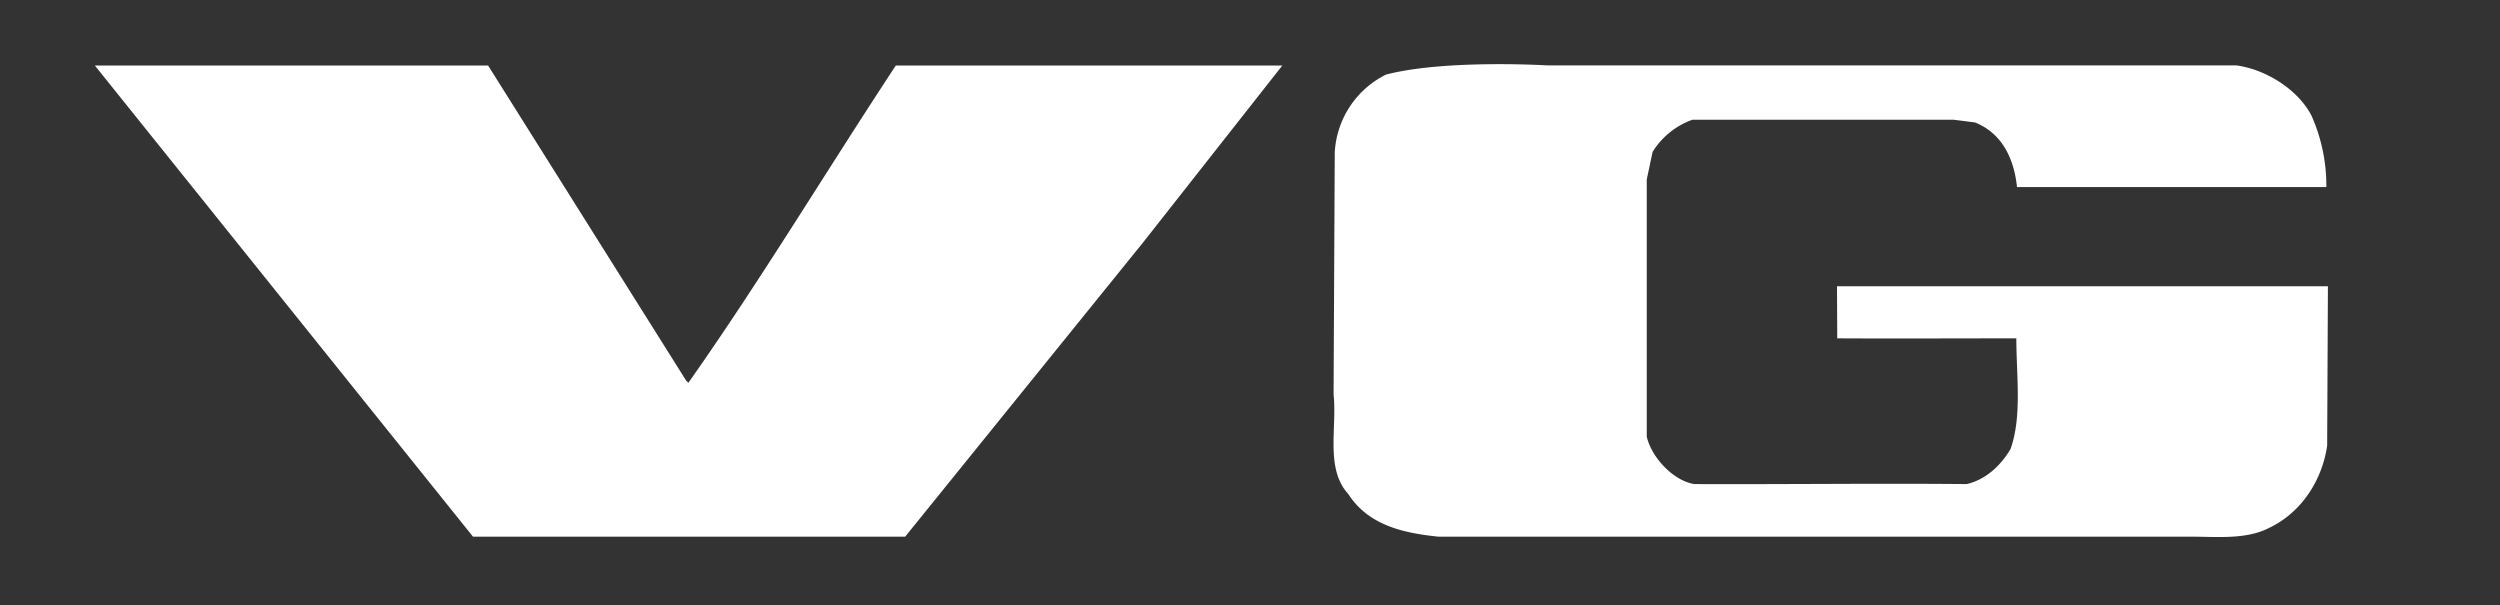
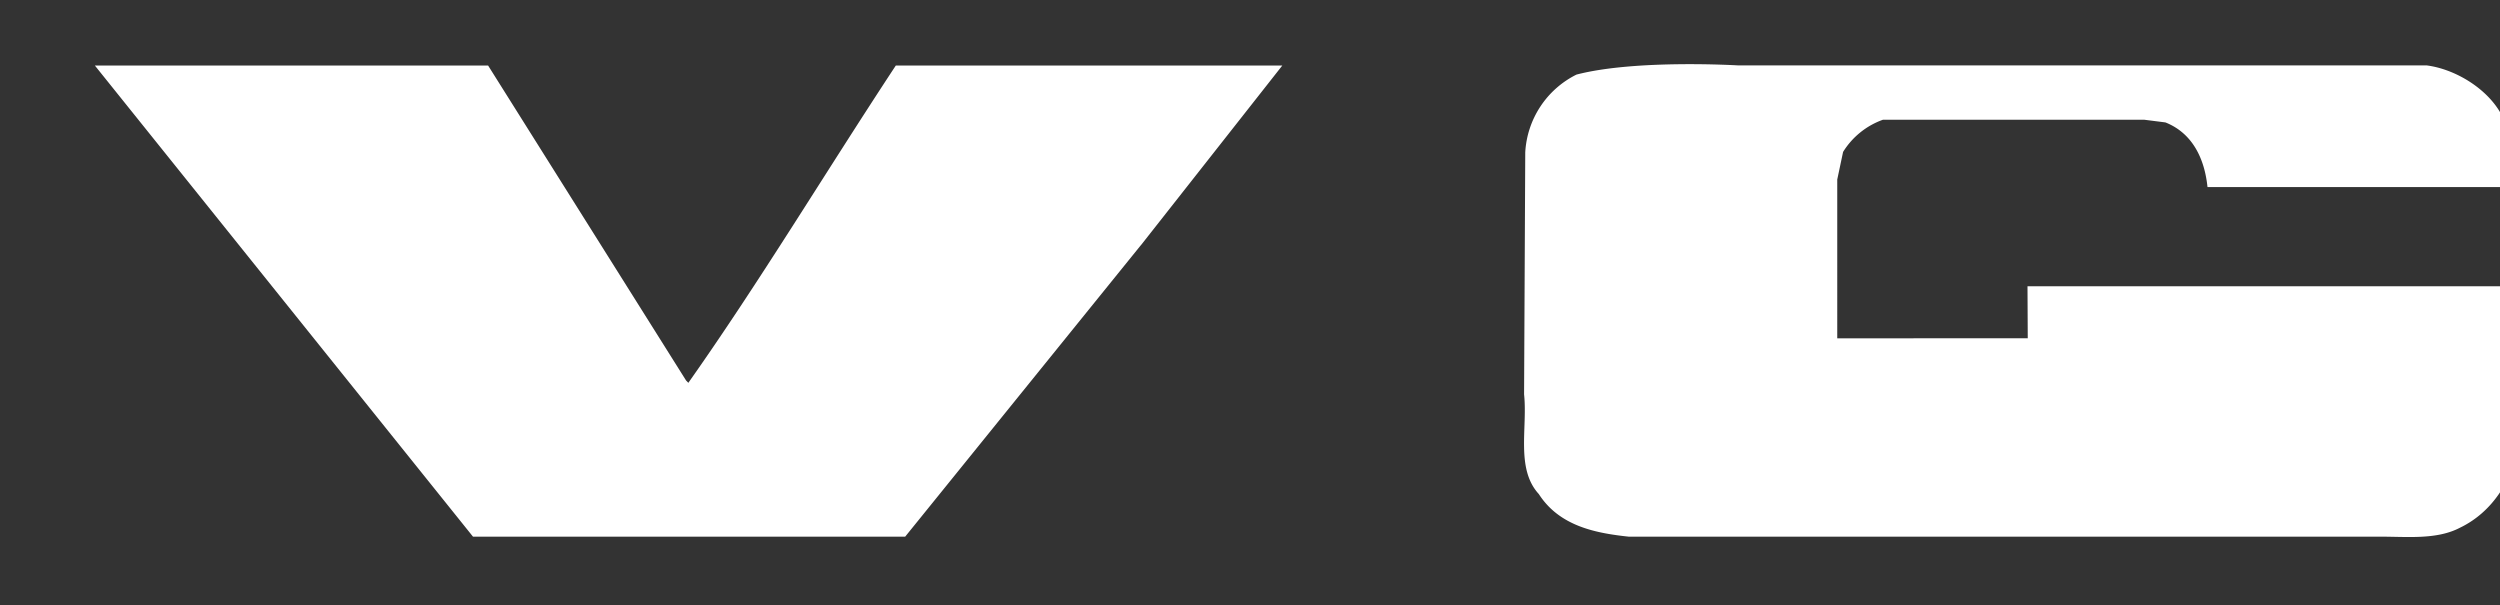
<svg xmlns="http://www.w3.org/2000/svg" xml:space="preserve" width="300" height="72.65" overflow="visible">
  <rect width="100%" height="100%" fill="#333333" stroke="none" />
-   <path fill="#FFF" d="m136.93 29.4 16.95-21.54H107.5C99.01 20.75 91.1 33.9 82.6 45.94l-.27-.28-23.76-37.8H11.38L56.76 64.4h51.86l28.31-35.01m83.54 11.21c7.14.04 14.15 0 21.49 0 0 4.43.7 9.39-.7 13.29-1.18 2-3 3.68-5.26 4.2-10.83-.1-21.15.04-32.67 0-2.6-.41-5.18-3.28-5.72-5.7V21.54l.7-3.31a9.3 9.3 0 0 1 4.78-3.86h31.37l2.53.32c3.27 1.3 4.7 4.37 5.05 7.76h37.12a20.61 20.61 0 0 0-1.78-8.57c-1.66-3.21-5.58-5.58-9.02-6.03h-82.62s-12.3-.75-19.42 1.1a11.1 11.1 0 0 0-6.15 9.33l-.14 29.04c.43 4.06-1.02 8.93 1.77 11.97 2.45 3.8 6.7 4.68 10.8 5.11h89.82c3.41-.03 7.04.43 9.91-1.07 3.84-1.84 6.32-5.67 6.93-9.85l.09-19.13h-58.91l.03 6.24" />
+   <path fill="#FFF" d="m136.93 29.4 16.95-21.54H107.5C99.01 20.75 91.1 33.9 82.6 45.94l-.27-.28-23.76-37.8H11.38L56.76 64.4h51.86l28.31-35.01m83.54 11.21V21.54l.7-3.31a9.3 9.3 0 0 1 4.78-3.86h31.37l2.53.32c3.27 1.3 4.7 4.37 5.05 7.76h37.12a20.61 20.61 0 0 0-1.78-8.57c-1.66-3.21-5.58-5.58-9.02-6.03h-82.62s-12.3-.75-19.42 1.1a11.1 11.1 0 0 0-6.15 9.33l-.14 29.04c.43 4.06-1.02 8.93 1.77 11.97 2.45 3.8 6.7 4.68 10.8 5.11h89.82c3.41-.03 7.04.43 9.91-1.07 3.84-1.84 6.32-5.67 6.93-9.85l.09-19.13h-58.91l.03 6.24" />
</svg>